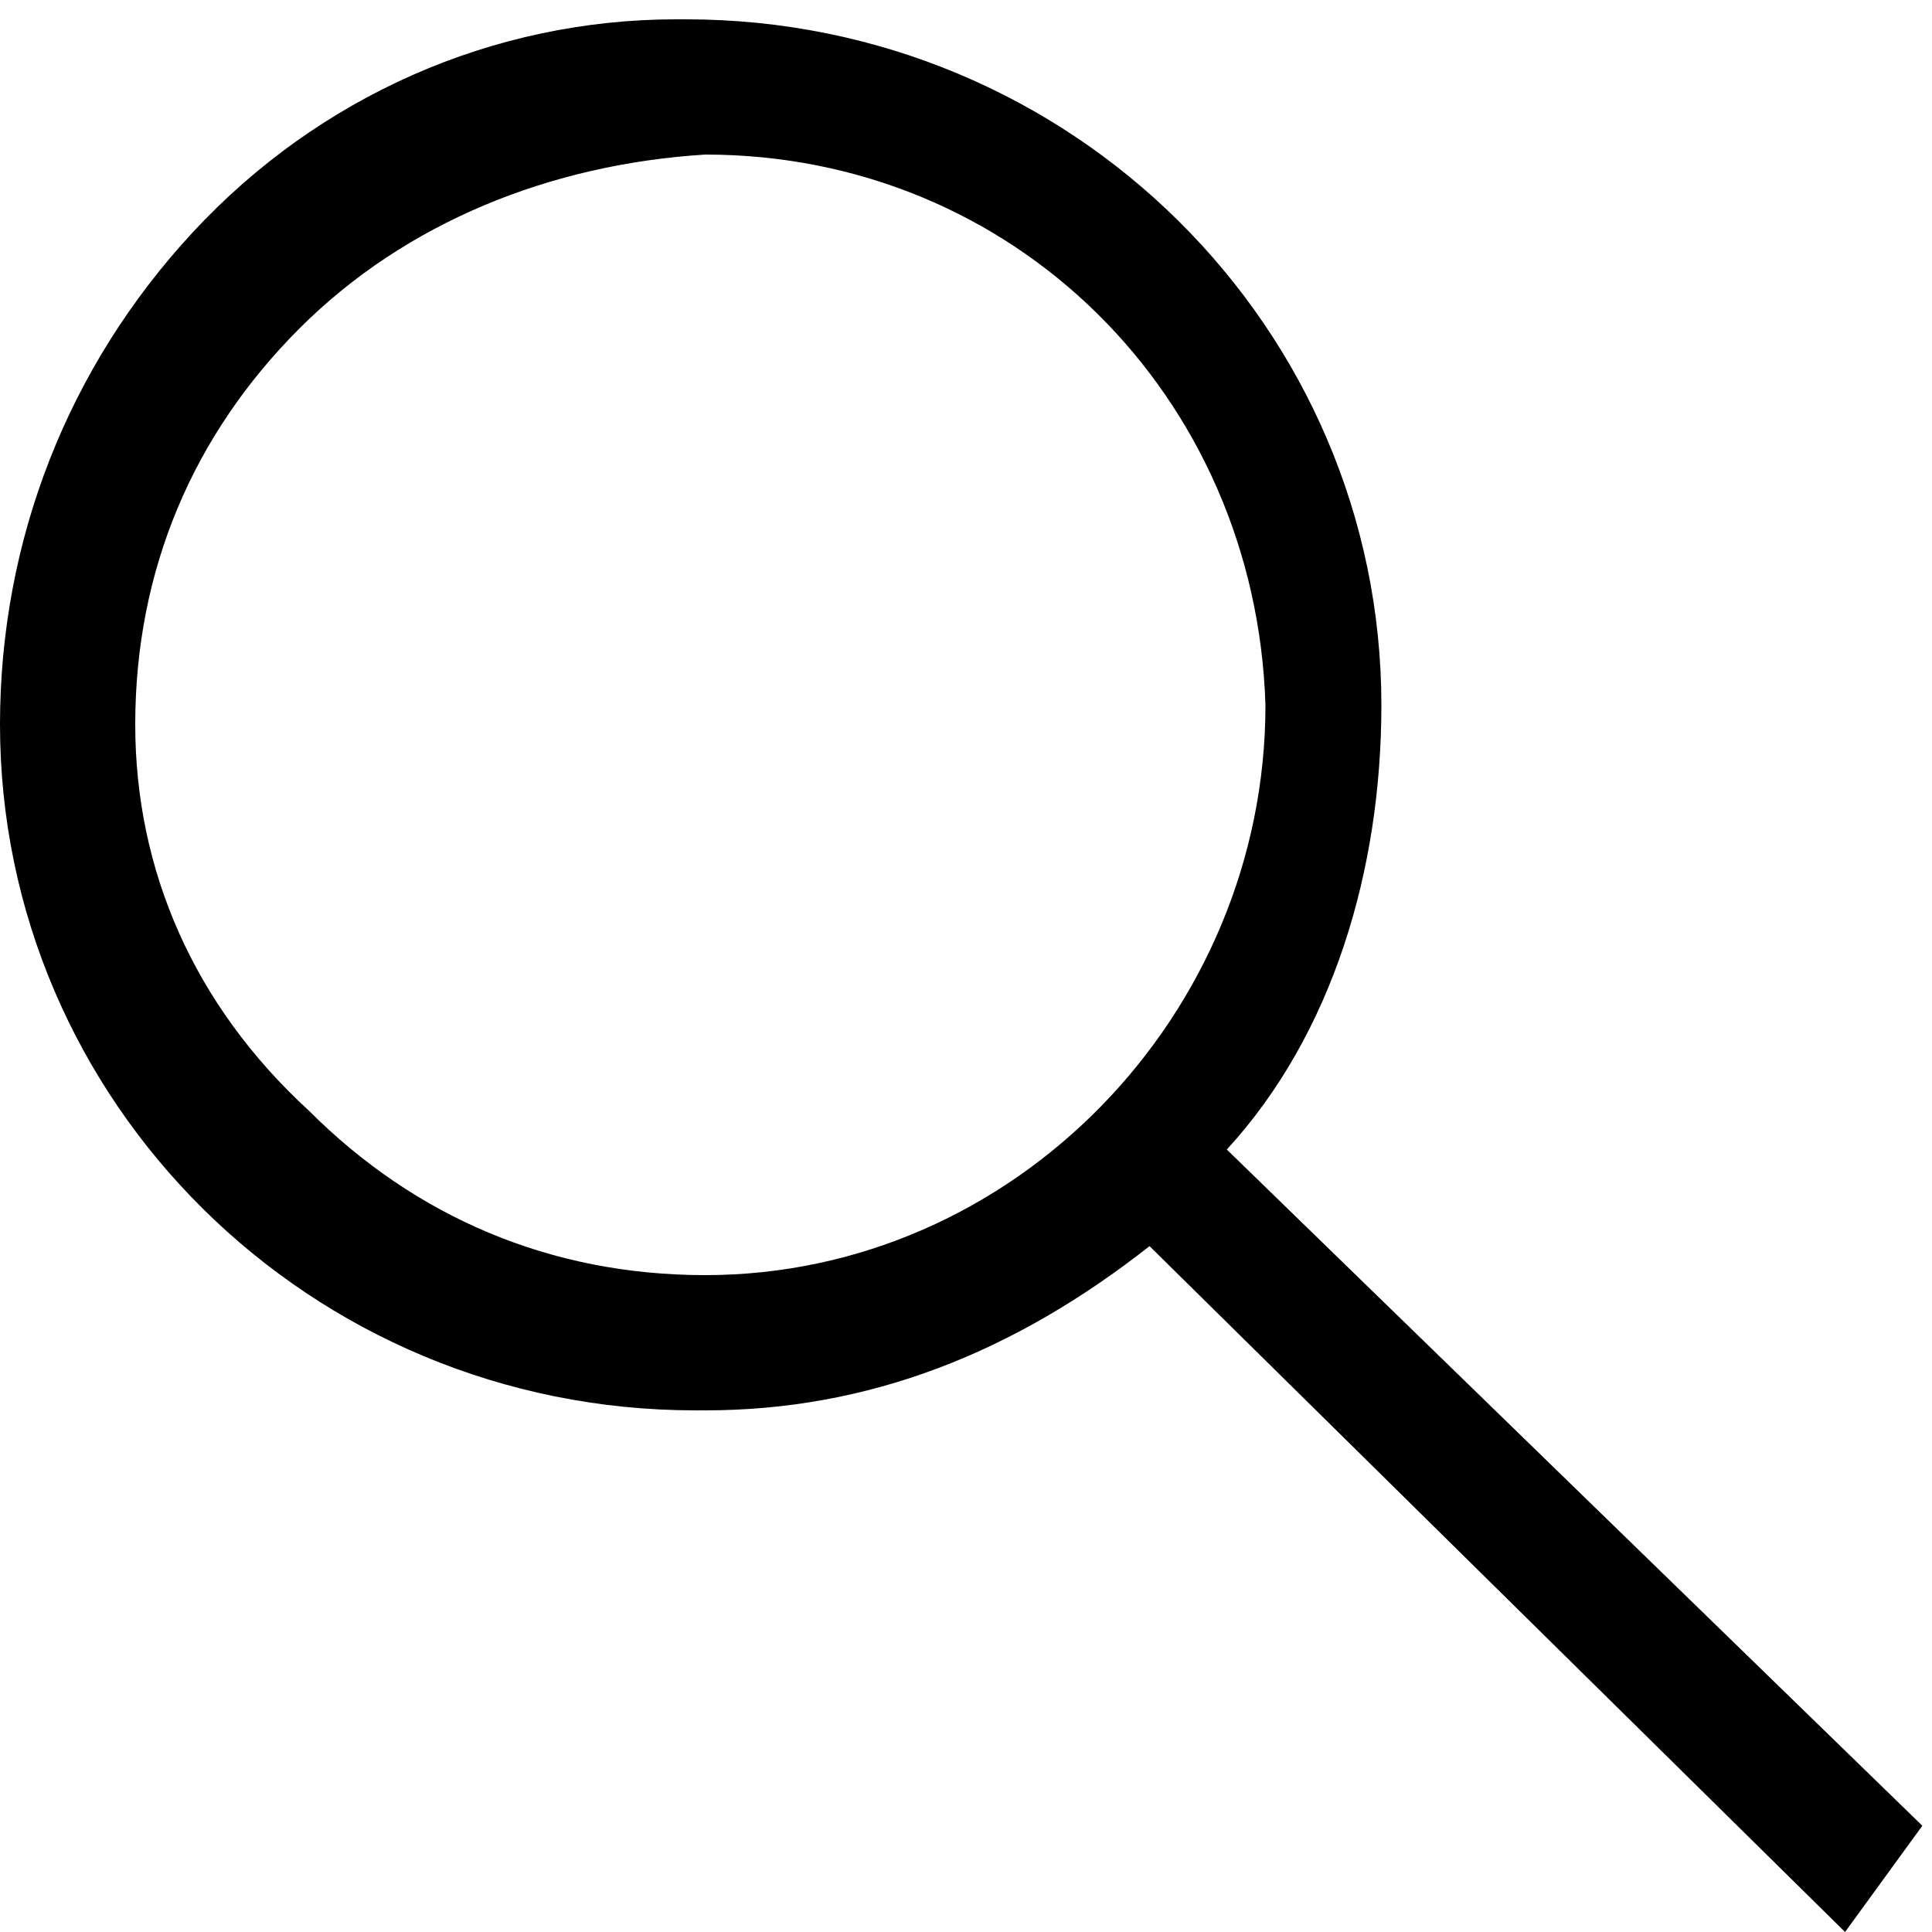
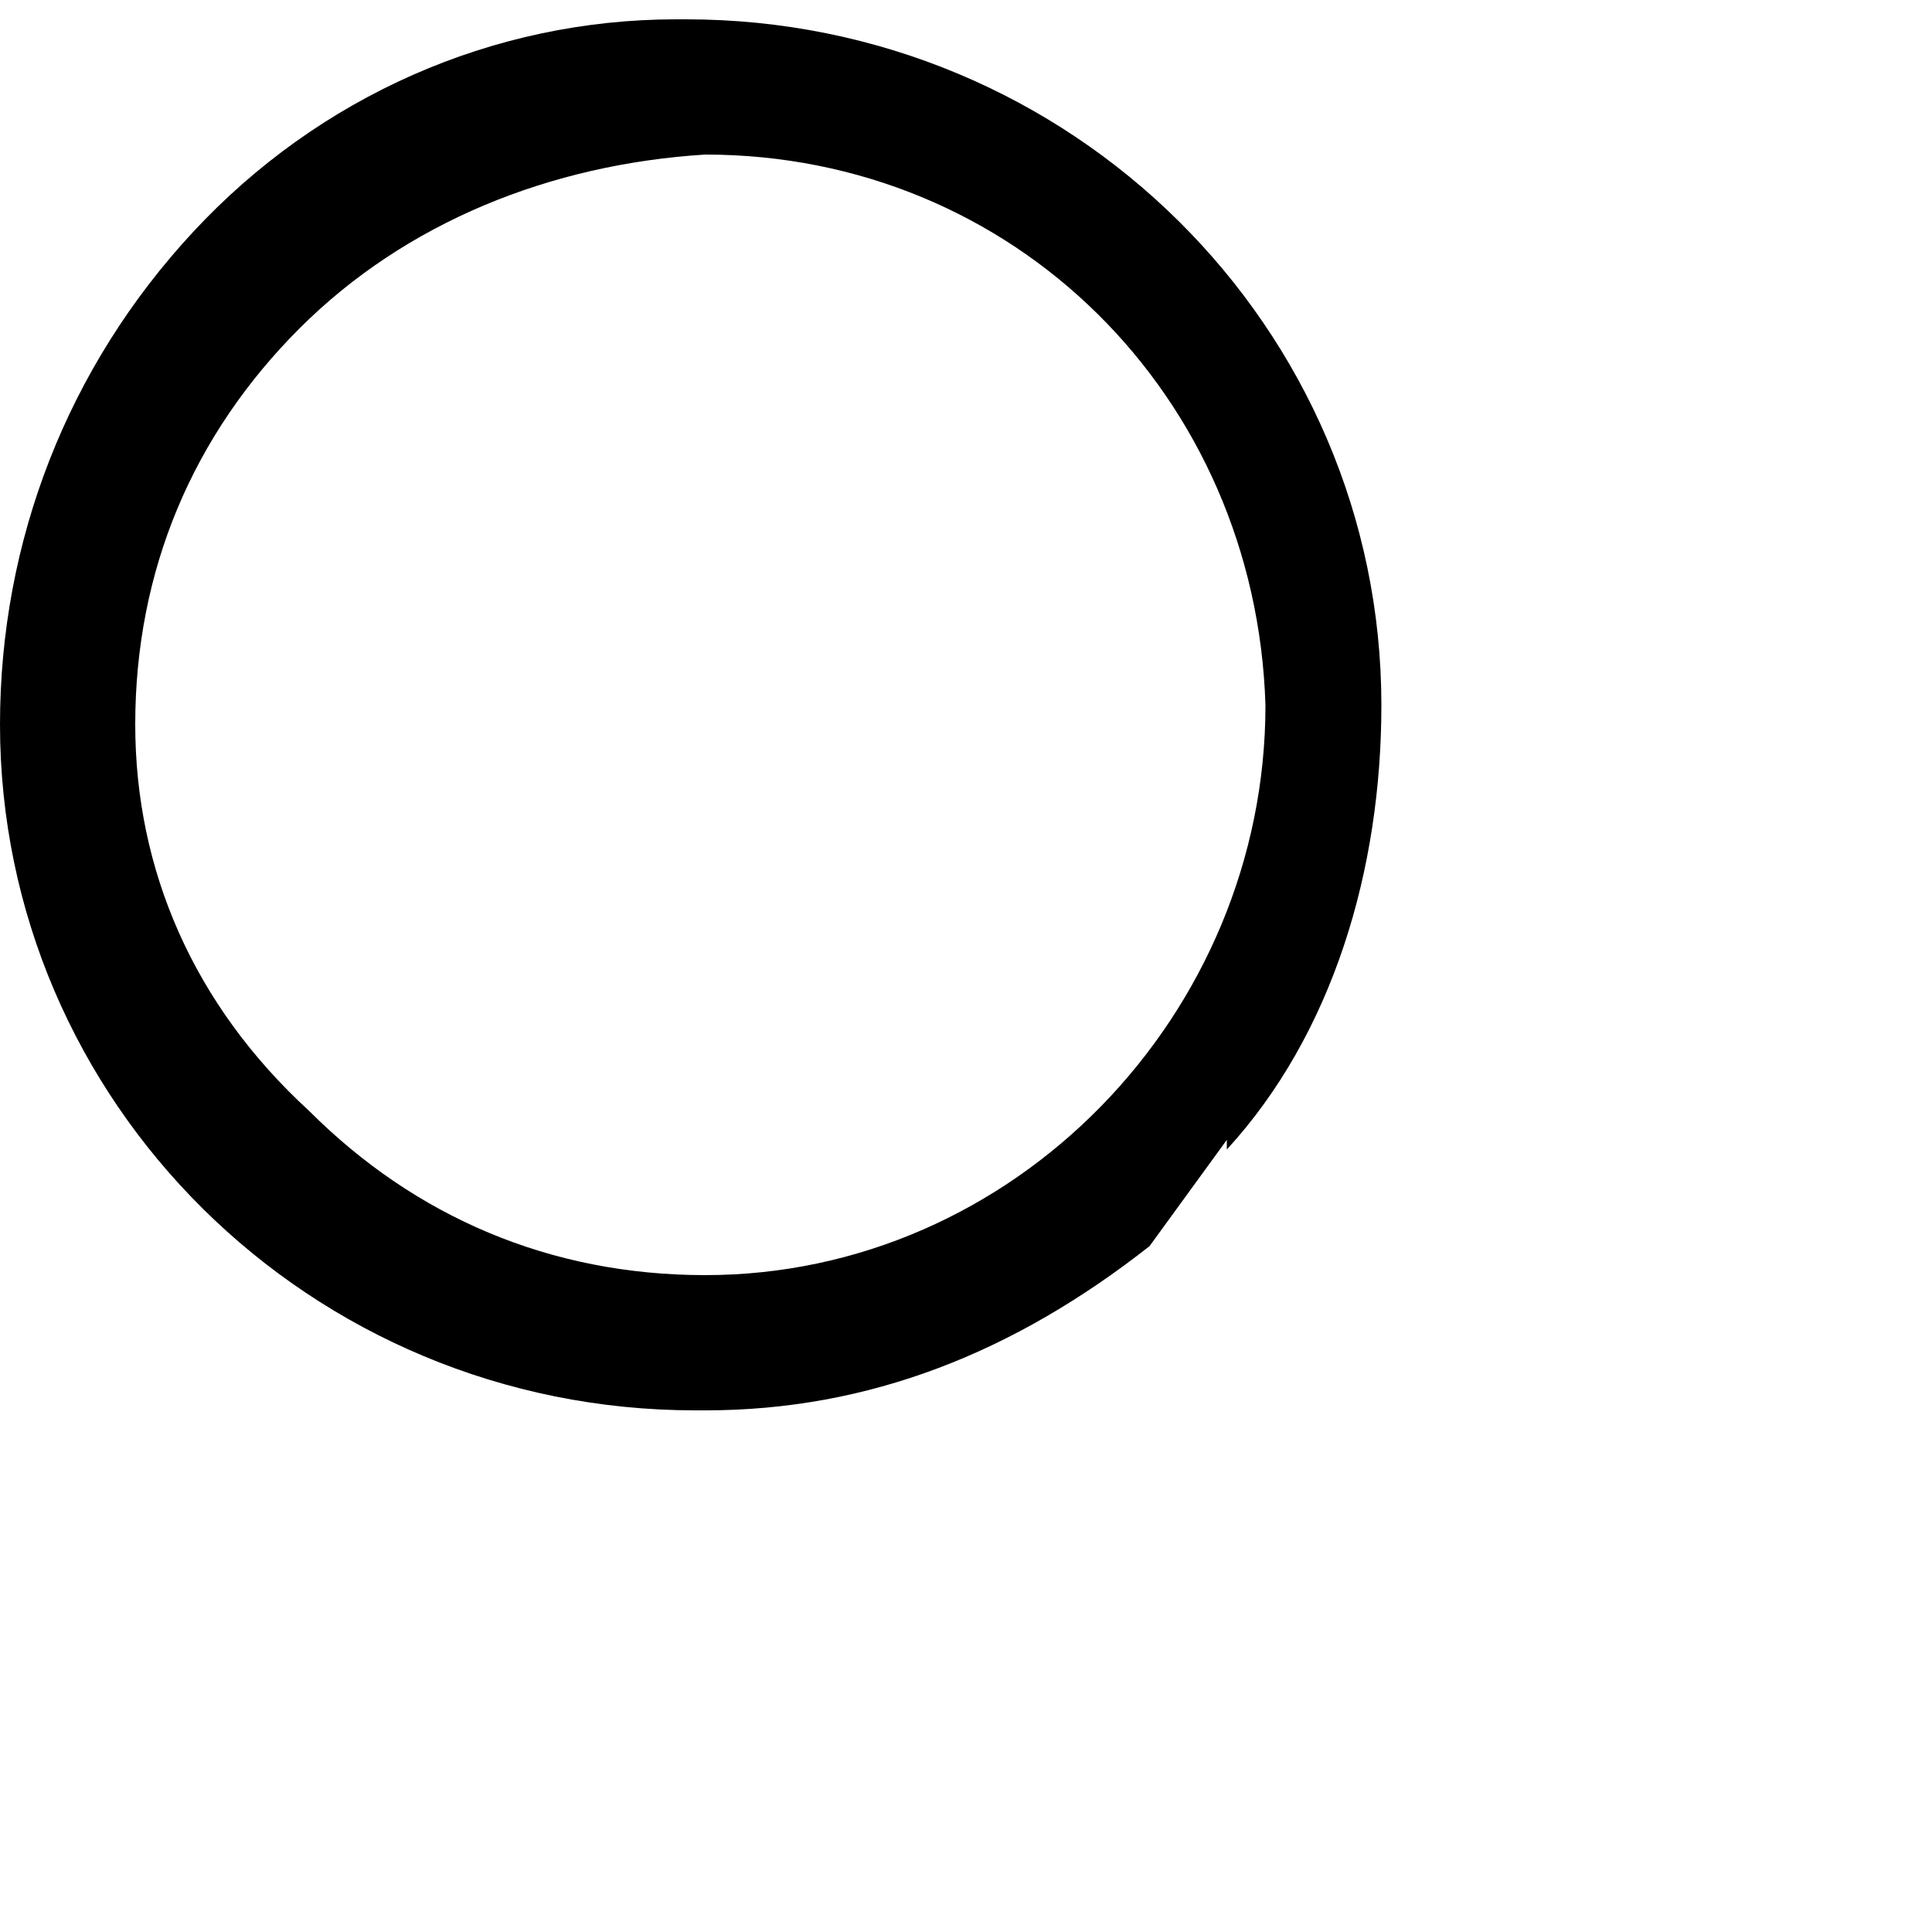
<svg xmlns="http://www.w3.org/2000/svg" version="1.1" id="Layer_1" x="0px" y="0px" viewBox="0 0 20 20" style="enable-background:new 0 0 20 20;" xml:space="preserve">
  <style type="text/css">
	.st0{fill="currentColor"}
</style>
-   <path class="st0" d="M12.7,11.9c1.1-1.2,1.6-2.9,1.6-4.6c0-3.9-3.2-7.1-7.2-7.1c0,0,0,0-0.1,0c-1.9,0-3.7,0.8-5,2.2  c-1.3,1.4-2,3.2-2,5.1c0,3.9,3.2,7.1,7.2,7.1c0,0,0,0,0.1,0c1.7,0,3.2-0.6,4.6-1.7l7.2,7.1l0.8-1.1L12.7,11.9z M7.3,13.2  c-1.6,0-3-0.6-4.1-1.7C2,10.4,1.4,9,1.4,7.5c0-1.6,0.6-3,1.7-4.1c1.1-1.1,2.6-1.7,4.2-1.8c0,0,0,0,0,0c3.2,0,5.7,2.5,5.8,5.7  C13.1,10.5,10.5,13.2,7.3,13.2C7.3,13.2,7.3,13.2,7.3,13.2z" />
+   <path class="st0" d="M12.7,11.9c1.1-1.2,1.6-2.9,1.6-4.6c0-3.9-3.2-7.1-7.2-7.1c0,0,0,0-0.1,0c-1.9,0-3.7,0.8-5,2.2  c-1.3,1.4-2,3.2-2,5.1c0,3.9,3.2,7.1,7.2,7.1c0,0,0,0,0.1,0c1.7,0,3.2-0.6,4.6-1.7l0.8-1.1L12.7,11.9z M7.3,13.2  c-1.6,0-3-0.6-4.1-1.7C2,10.4,1.4,9,1.4,7.5c0-1.6,0.6-3,1.7-4.1c1.1-1.1,2.6-1.7,4.2-1.8c0,0,0,0,0,0c3.2,0,5.7,2.5,5.8,5.7  C13.1,10.5,10.5,13.2,7.3,13.2C7.3,13.2,7.3,13.2,7.3,13.2z" />
</svg>